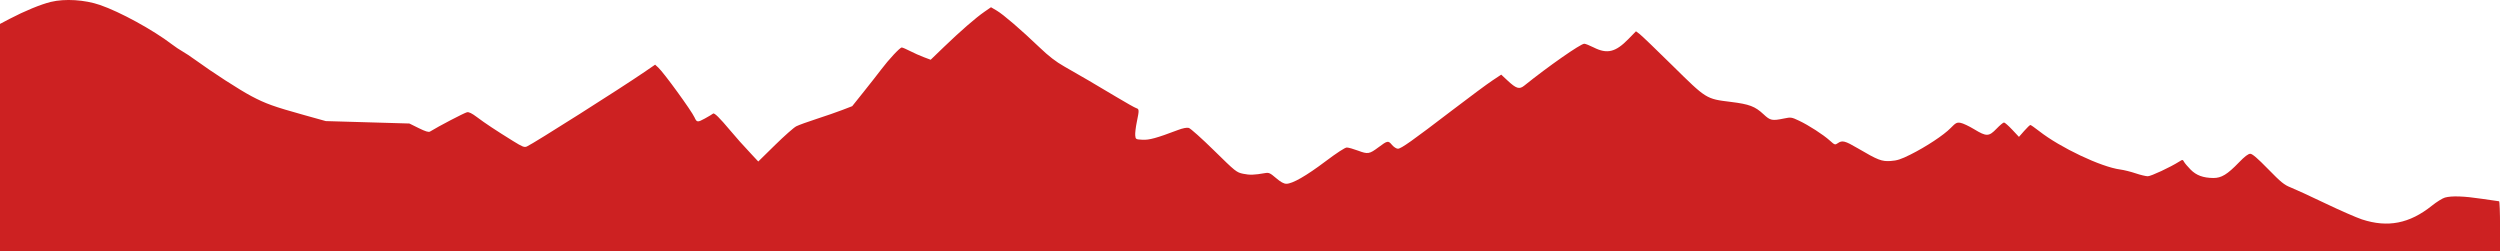
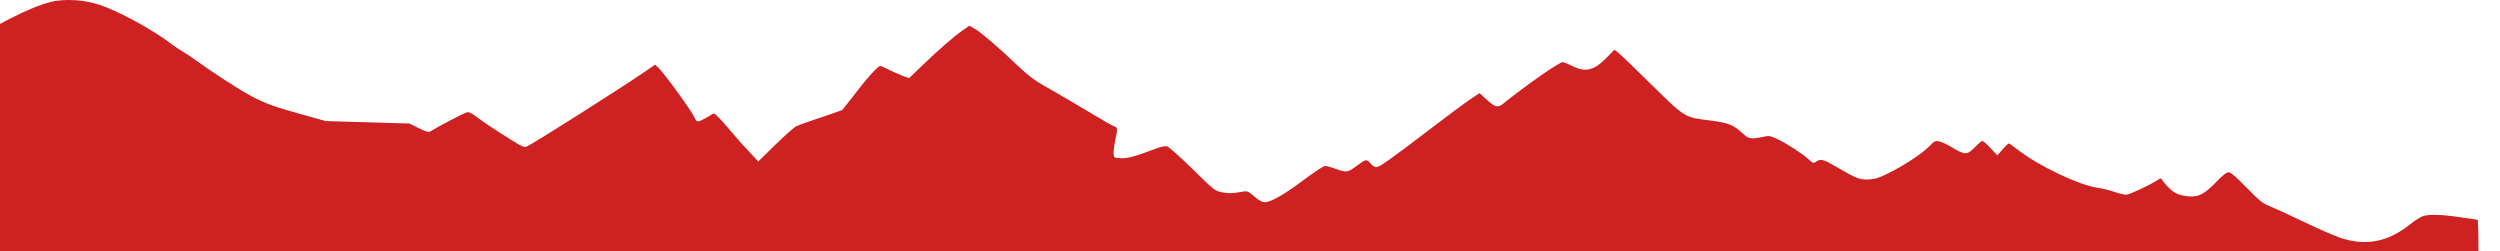
<svg xmlns="http://www.w3.org/2000/svg" xmlns:ns1="http://www.inkscape.org/namespaces/inkscape" xmlns:ns2="http://sodipodi.sourceforge.net/DTD/sodipodi-0.dtd" width="169.333mm" height="17.02mm" viewBox="0 0 169.333 17.02" version="1.1" id="svg5" xml:space="preserve" ns1:version="1.2 (dc2aedaf03, 2022-05-15)">
  <ns2:namedview id="namedview7" pagecolor="#ffffff" bordercolor="#000000" borderopacity="0.25" ns1:showpageshadow="2" ns1:pageopacity="0.0" ns1:pagecheckerboard="0" ns1:deskcolor="#d1d1d1" ns1:document-units="mm" showgrid="false" ns1:zoom="0.76791526" ns1:cx="304.07001" ns1:cy="-164.0806" ns1:window-width="1920" ns1:window-height="1017" ns1:window-x="2992" ns1:window-y="-8" ns1:window-maximized="1" ns1:current-layer="layer1" />
  <defs id="defs2" />
  <g ns1:label="Ebene 1" ns1:groupmode="layer" id="layer1" transform="translate(-12.151,-191.789)">
-     <path style="fill:#cd2122;fill-opacity:1;stroke-width:0.085" d="m 12.151,201.109 v -7.7 l 0.656,-0.345 c 0.998,-0.524 2.113,-0.983 2.786,-1.146 0.955,-0.232 2.294,-0.148 3.332,0.208 1.353,0.465 3.588,1.687 4.86,2.658 0.228,0.174 0.552,0.391 0.72,0.482 0.168,0.091 0.571,0.359 0.897,0.596 1.158,0.842 2.975,2.015 3.783,2.442 0.955,0.505 1.521,0.709 3.546,1.272 l 1.486,0.414 2.832,0.082 2.832,0.082 0.633,0.313 c 0.452,0.223 0.67,0.29 0.762,0.233 0.581,-0.359 2.303,-1.258 2.507,-1.309 0.123,-0.031 0.331,0.071 0.677,0.332 0.548,0.413 1.284,0.9 2.434,1.612 0.652,0.404 0.775,0.452 0.949,0.372 0.475,-0.217 6.31,-3.914 7.956,-5.041 l 0.726,-0.498 0.218,0.201 c 0.379,0.351 2.253,2.93 2.453,3.376 0.15,0.335 0.206,0.34 0.695,0.072 0.263,-0.144 0.514,-0.295 0.557,-0.334 0.082,-0.076 0.434,0.27 1.173,1.151 0.45,0.536 0.763,0.886 1.462,1.635 l 0.428,0.458 1.138,-1.117 c 0.626,-0.614 1.272,-1.185 1.435,-1.268 0.163,-0.083 0.781,-0.308 1.373,-0.499 0.592,-0.191 1.378,-0.464 1.747,-0.606 l 0.67,-0.258 0.793,-0.992 c 0.436,-0.545 0.964,-1.218 1.172,-1.495 0.508,-0.675 1.267,-1.488 1.39,-1.488 0.054,0 0.308,0.108 0.562,0.24 0.255,0.132 0.674,0.319 0.931,0.415 l 0.467,0.175 0.891,-0.859 c 1.111,-1.071 2.163,-1.985 2.747,-2.388 l 0.448,-0.309 0.387,0.227 c 0.444,0.26 1.648,1.296 2.912,2.504 0.618,0.591 1.096,0.959 1.651,1.274 1.065,0.603 2.169,1.249 3.551,2.077 0.638,0.383 1.238,0.72 1.333,0.75 0.208,0.066 0.21,0.124 0.041,0.943 -0.073,0.351 -0.12,0.759 -0.106,0.907 0.025,0.262 0.037,0.269 0.492,0.293 0.461,0.024 0.953,-0.111 2.414,-0.664 0.318,-0.12 0.588,-0.172 0.72,-0.138 0.116,0.03 0.887,0.72 1.714,1.532 1.459,1.433 1.518,1.481 1.977,1.576 0.442,0.092 0.74,0.082 1.472,-0.046 0.264,-0.046 0.345,-0.01 0.748,0.335 0.314,0.27 0.527,0.387 0.701,0.387 0.412,0 1.343,-0.533 2.654,-1.521 0.753,-0.567 1.318,-0.935 1.438,-0.935 0.109,0 0.454,0.097 0.767,0.214 0.66,0.248 0.763,0.231 1.376,-0.227 0.616,-0.46 0.662,-0.468 0.916,-0.166 0.123,0.147 0.302,0.262 0.404,0.261 0.218,-0.002 0.959,-0.527 3.711,-2.63 1.133,-0.865 2.336,-1.757 2.673,-1.981 l 0.613,-0.407 0.422,0.394 c 0.595,0.556 0.803,0.621 1.136,0.353 1.621,-1.304 3.82,-2.84 4.066,-2.84 0.077,0 0.366,0.114 0.643,0.254 0.905,0.457 1.477,0.319 2.34,-0.565 l 0.52,-0.532 0.242,0.181 c 0.133,0.1 1.138,1.064 2.232,2.144 2.303,2.271 2.272,2.252 3.947,2.458 1.257,0.155 1.645,0.302 2.219,0.838 0.457,0.428 0.577,0.452 1.384,0.286 0.47,-0.097 0.512,-0.091 1.018,0.148 0.664,0.314 1.642,0.946 2.09,1.35 0.327,0.295 0.352,0.304 0.535,0.176 0.302,-0.212 0.488,-0.165 1.342,0.336 1.389,0.815 1.631,0.908 2.242,0.869 0.429,-0.027 0.697,-0.114 1.326,-0.428 1.07,-0.534 2.275,-1.329 2.74,-1.808 0.342,-0.351 0.414,-0.389 0.667,-0.348 0.156,0.025 0.571,0.221 0.923,0.434 0.831,0.505 0.997,0.501 1.513,-0.035 0.224,-0.233 0.452,-0.423 0.507,-0.423 0.054,0 0.304,0.219 0.556,0.487 l 0.457,0.487 0.354,-0.403 c 0.195,-0.222 0.384,-0.403 0.42,-0.402 0.036,3.4e-4 0.303,0.186 0.593,0.413 1.435,1.123 4.202,2.433 5.499,2.603 0.246,0.032 0.711,0.148 1.033,0.257 0.322,0.109 0.695,0.199 0.827,0.199 0.217,0 1.522,-0.609 2.127,-0.992 0.231,-0.146 0.241,-0.146 0.331,0.019 0.051,0.093 0.25,0.327 0.441,0.521 0.388,0.392 0.849,0.563 1.541,0.57 0.545,0.006 0.949,-0.24 1.737,-1.057 0.382,-0.396 0.627,-0.583 0.762,-0.583 0.143,-8e-5 0.484,0.292 1.215,1.04 0.87,0.891 1.089,1.069 1.524,1.239 0.279,0.109 1.329,0.591 2.331,1.072 1.003,0.48 2.127,0.972 2.498,1.094 1.75,0.572 3.221,0.284 4.733,-0.926 0.323,-0.259 0.723,-0.508 0.889,-0.554 0.457,-0.127 1.283,-0.099 2.503,0.085 0.605,0.091 1.129,0.166 1.164,0.167 0.035,0.001 0.064,0.764 0.064,1.695 v 1.693 H 96.818 12.151 Z" id="path194" />
+     <path style="fill:#cd2122;fill-opacity:1;stroke-width:0.085" d="m 12.151,201.109 v -7.7 l 0.656,-0.345 c 0.998,-0.524 2.113,-0.983 2.786,-1.146 0.955,-0.232 2.294,-0.148 3.332,0.208 1.353,0.465 3.588,1.687 4.86,2.658 0.228,0.174 0.552,0.391 0.72,0.482 0.168,0.091 0.571,0.359 0.897,0.596 1.158,0.842 2.975,2.015 3.783,2.442 0.955,0.505 1.521,0.709 3.546,1.272 l 1.486,0.414 2.832,0.082 2.832,0.082 0.633,0.313 c 0.452,0.223 0.67,0.29 0.762,0.233 0.581,-0.359 2.303,-1.258 2.507,-1.309 0.123,-0.031 0.331,0.071 0.677,0.332 0.548,0.413 1.284,0.9 2.434,1.612 0.652,0.404 0.775,0.452 0.949,0.372 0.475,-0.217 6.31,-3.914 7.956,-5.041 l 0.726,-0.498 0.218,0.201 c 0.379,0.351 2.253,2.93 2.453,3.376 0.15,0.335 0.206,0.34 0.695,0.072 0.263,-0.144 0.514,-0.295 0.557,-0.334 0.082,-0.076 0.434,0.27 1.173,1.151 0.45,0.536 0.763,0.886 1.462,1.635 l 0.428,0.458 1.138,-1.117 c 0.626,-0.614 1.272,-1.185 1.435,-1.268 0.163,-0.083 0.781,-0.308 1.373,-0.499 0.592,-0.191 1.378,-0.464 1.747,-0.606 c 0.436,-0.545 0.964,-1.218 1.172,-1.495 0.508,-0.675 1.267,-1.488 1.39,-1.488 0.054,0 0.308,0.108 0.562,0.24 0.255,0.132 0.674,0.319 0.931,0.415 l 0.467,0.175 0.891,-0.859 c 1.111,-1.071 2.163,-1.985 2.747,-2.388 l 0.448,-0.309 0.387,0.227 c 0.444,0.26 1.648,1.296 2.912,2.504 0.618,0.591 1.096,0.959 1.651,1.274 1.065,0.603 2.169,1.249 3.551,2.077 0.638,0.383 1.238,0.72 1.333,0.75 0.208,0.066 0.21,0.124 0.041,0.943 -0.073,0.351 -0.12,0.759 -0.106,0.907 0.025,0.262 0.037,0.269 0.492,0.293 0.461,0.024 0.953,-0.111 2.414,-0.664 0.318,-0.12 0.588,-0.172 0.72,-0.138 0.116,0.03 0.887,0.72 1.714,1.532 1.459,1.433 1.518,1.481 1.977,1.576 0.442,0.092 0.74,0.082 1.472,-0.046 0.264,-0.046 0.345,-0.01 0.748,0.335 0.314,0.27 0.527,0.387 0.701,0.387 0.412,0 1.343,-0.533 2.654,-1.521 0.753,-0.567 1.318,-0.935 1.438,-0.935 0.109,0 0.454,0.097 0.767,0.214 0.66,0.248 0.763,0.231 1.376,-0.227 0.616,-0.46 0.662,-0.468 0.916,-0.166 0.123,0.147 0.302,0.262 0.404,0.261 0.218,-0.002 0.959,-0.527 3.711,-2.63 1.133,-0.865 2.336,-1.757 2.673,-1.981 l 0.613,-0.407 0.422,0.394 c 0.595,0.556 0.803,0.621 1.136,0.353 1.621,-1.304 3.82,-2.84 4.066,-2.84 0.077,0 0.366,0.114 0.643,0.254 0.905,0.457 1.477,0.319 2.34,-0.565 l 0.52,-0.532 0.242,0.181 c 0.133,0.1 1.138,1.064 2.232,2.144 2.303,2.271 2.272,2.252 3.947,2.458 1.257,0.155 1.645,0.302 2.219,0.838 0.457,0.428 0.577,0.452 1.384,0.286 0.47,-0.097 0.512,-0.091 1.018,0.148 0.664,0.314 1.642,0.946 2.09,1.35 0.327,0.295 0.352,0.304 0.535,0.176 0.302,-0.212 0.488,-0.165 1.342,0.336 1.389,0.815 1.631,0.908 2.242,0.869 0.429,-0.027 0.697,-0.114 1.326,-0.428 1.07,-0.534 2.275,-1.329 2.74,-1.808 0.342,-0.351 0.414,-0.389 0.667,-0.348 0.156,0.025 0.571,0.221 0.923,0.434 0.831,0.505 0.997,0.501 1.513,-0.035 0.224,-0.233 0.452,-0.423 0.507,-0.423 0.054,0 0.304,0.219 0.556,0.487 l 0.457,0.487 0.354,-0.403 c 0.195,-0.222 0.384,-0.403 0.42,-0.402 0.036,3.4e-4 0.303,0.186 0.593,0.413 1.435,1.123 4.202,2.433 5.499,2.603 0.246,0.032 0.711,0.148 1.033,0.257 0.322,0.109 0.695,0.199 0.827,0.199 0.217,0 1.522,-0.609 2.127,-0.992 0.231,-0.146 0.241,-0.146 0.331,0.019 0.051,0.093 0.25,0.327 0.441,0.521 0.388,0.392 0.849,0.563 1.541,0.57 0.545,0.006 0.949,-0.24 1.737,-1.057 0.382,-0.396 0.627,-0.583 0.762,-0.583 0.143,-8e-5 0.484,0.292 1.215,1.04 0.87,0.891 1.089,1.069 1.524,1.239 0.279,0.109 1.329,0.591 2.331,1.072 1.003,0.48 2.127,0.972 2.498,1.094 1.75,0.572 3.221,0.284 4.733,-0.926 0.323,-0.259 0.723,-0.508 0.889,-0.554 0.457,-0.127 1.283,-0.099 2.503,0.085 0.605,0.091 1.129,0.166 1.164,0.167 0.035,0.001 0.064,0.764 0.064,1.695 v 1.693 H 96.818 12.151 Z" id="path194" />
  </g>
</svg>